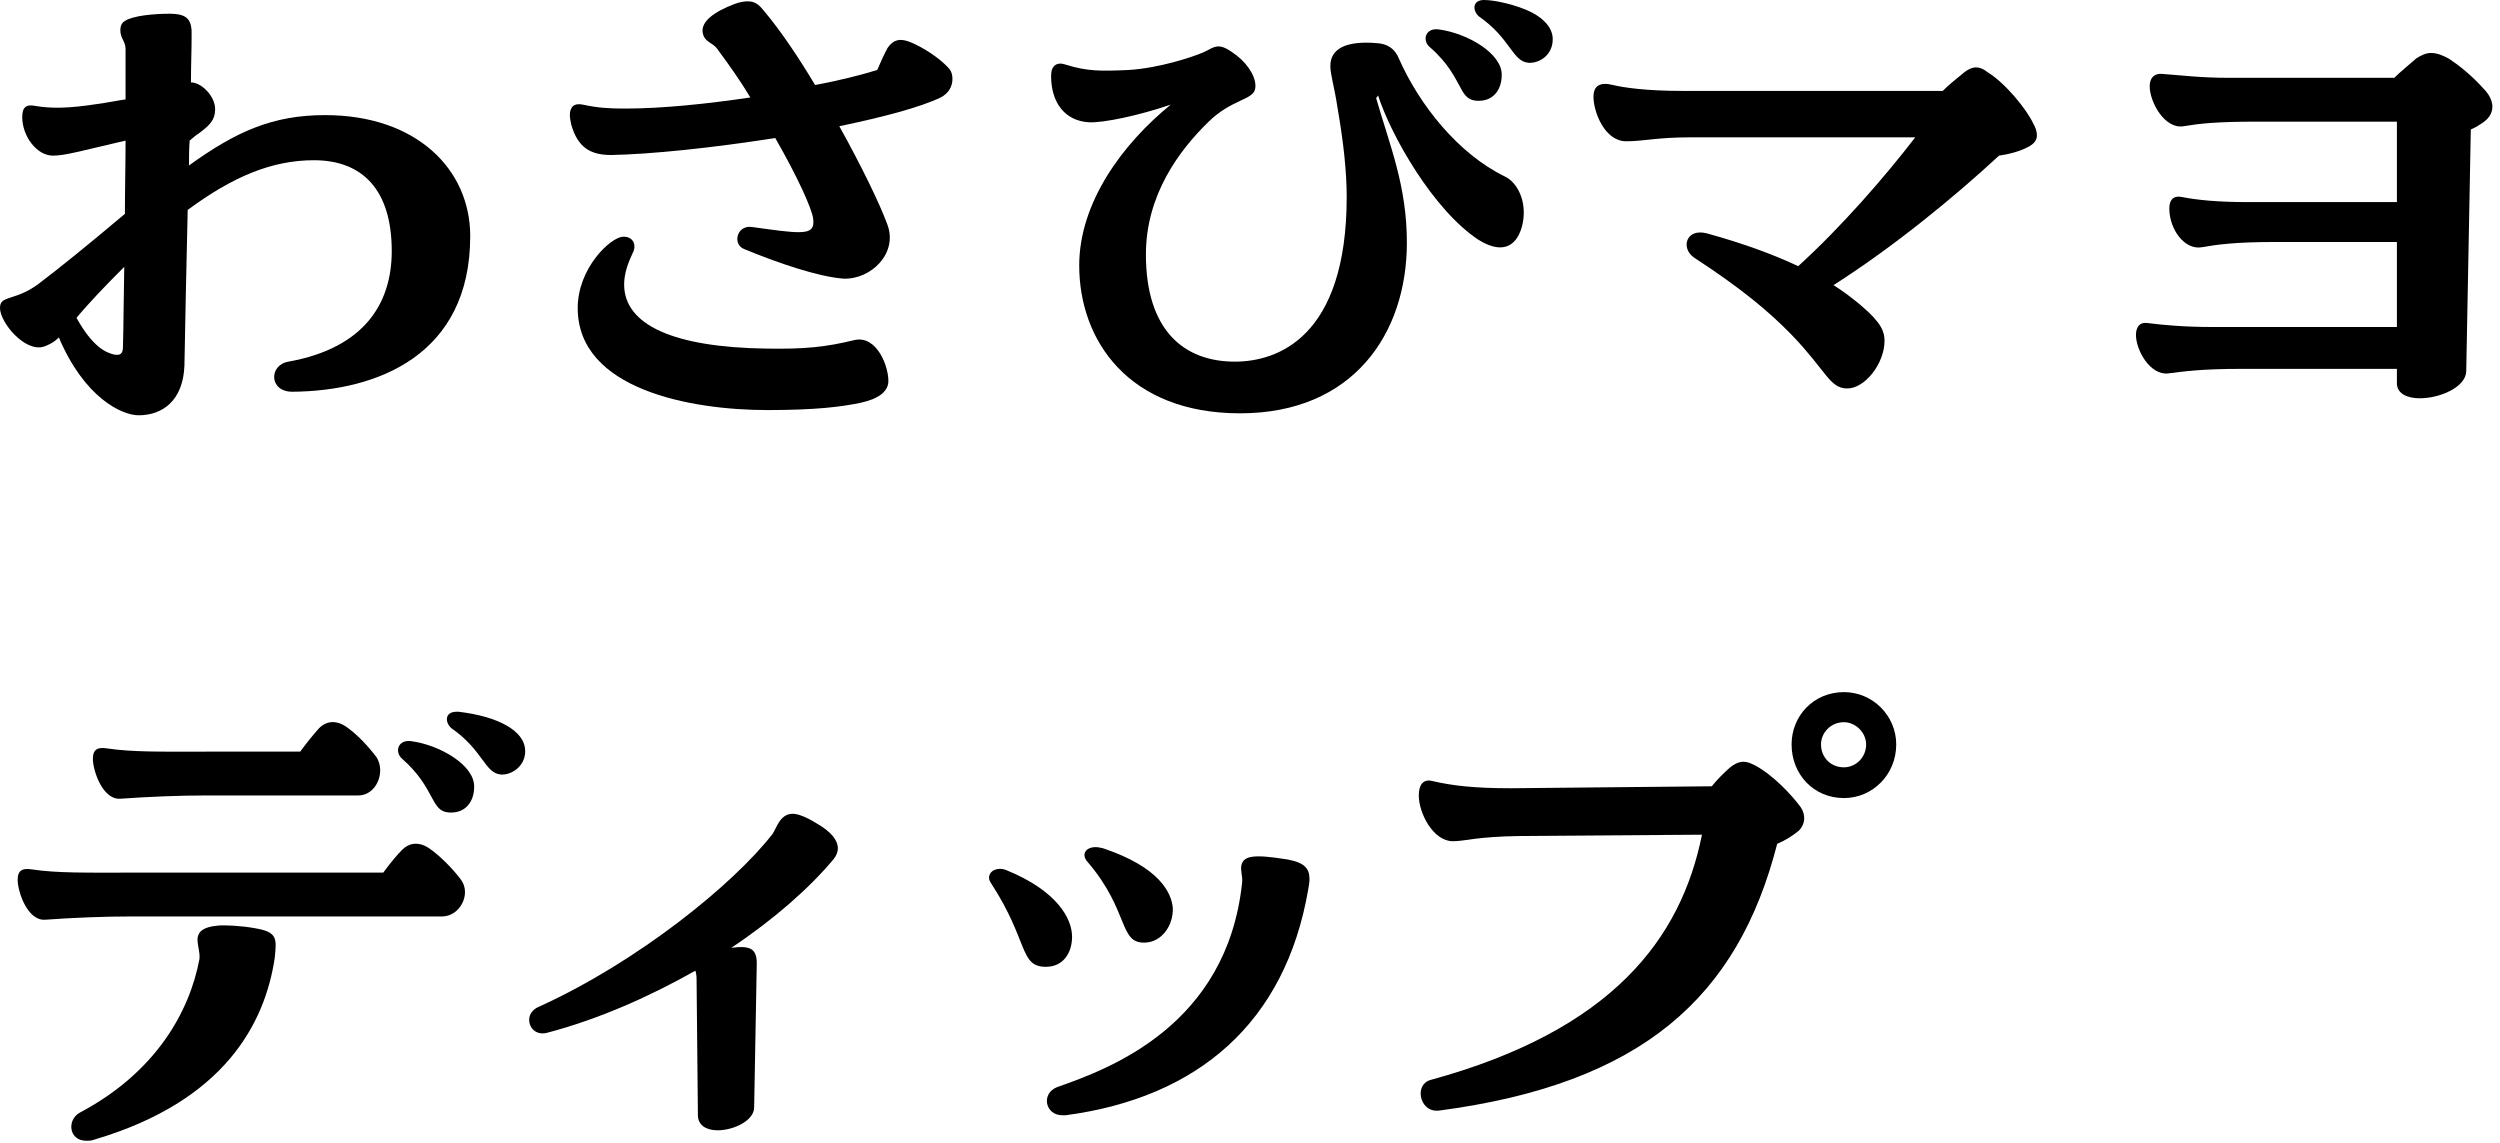
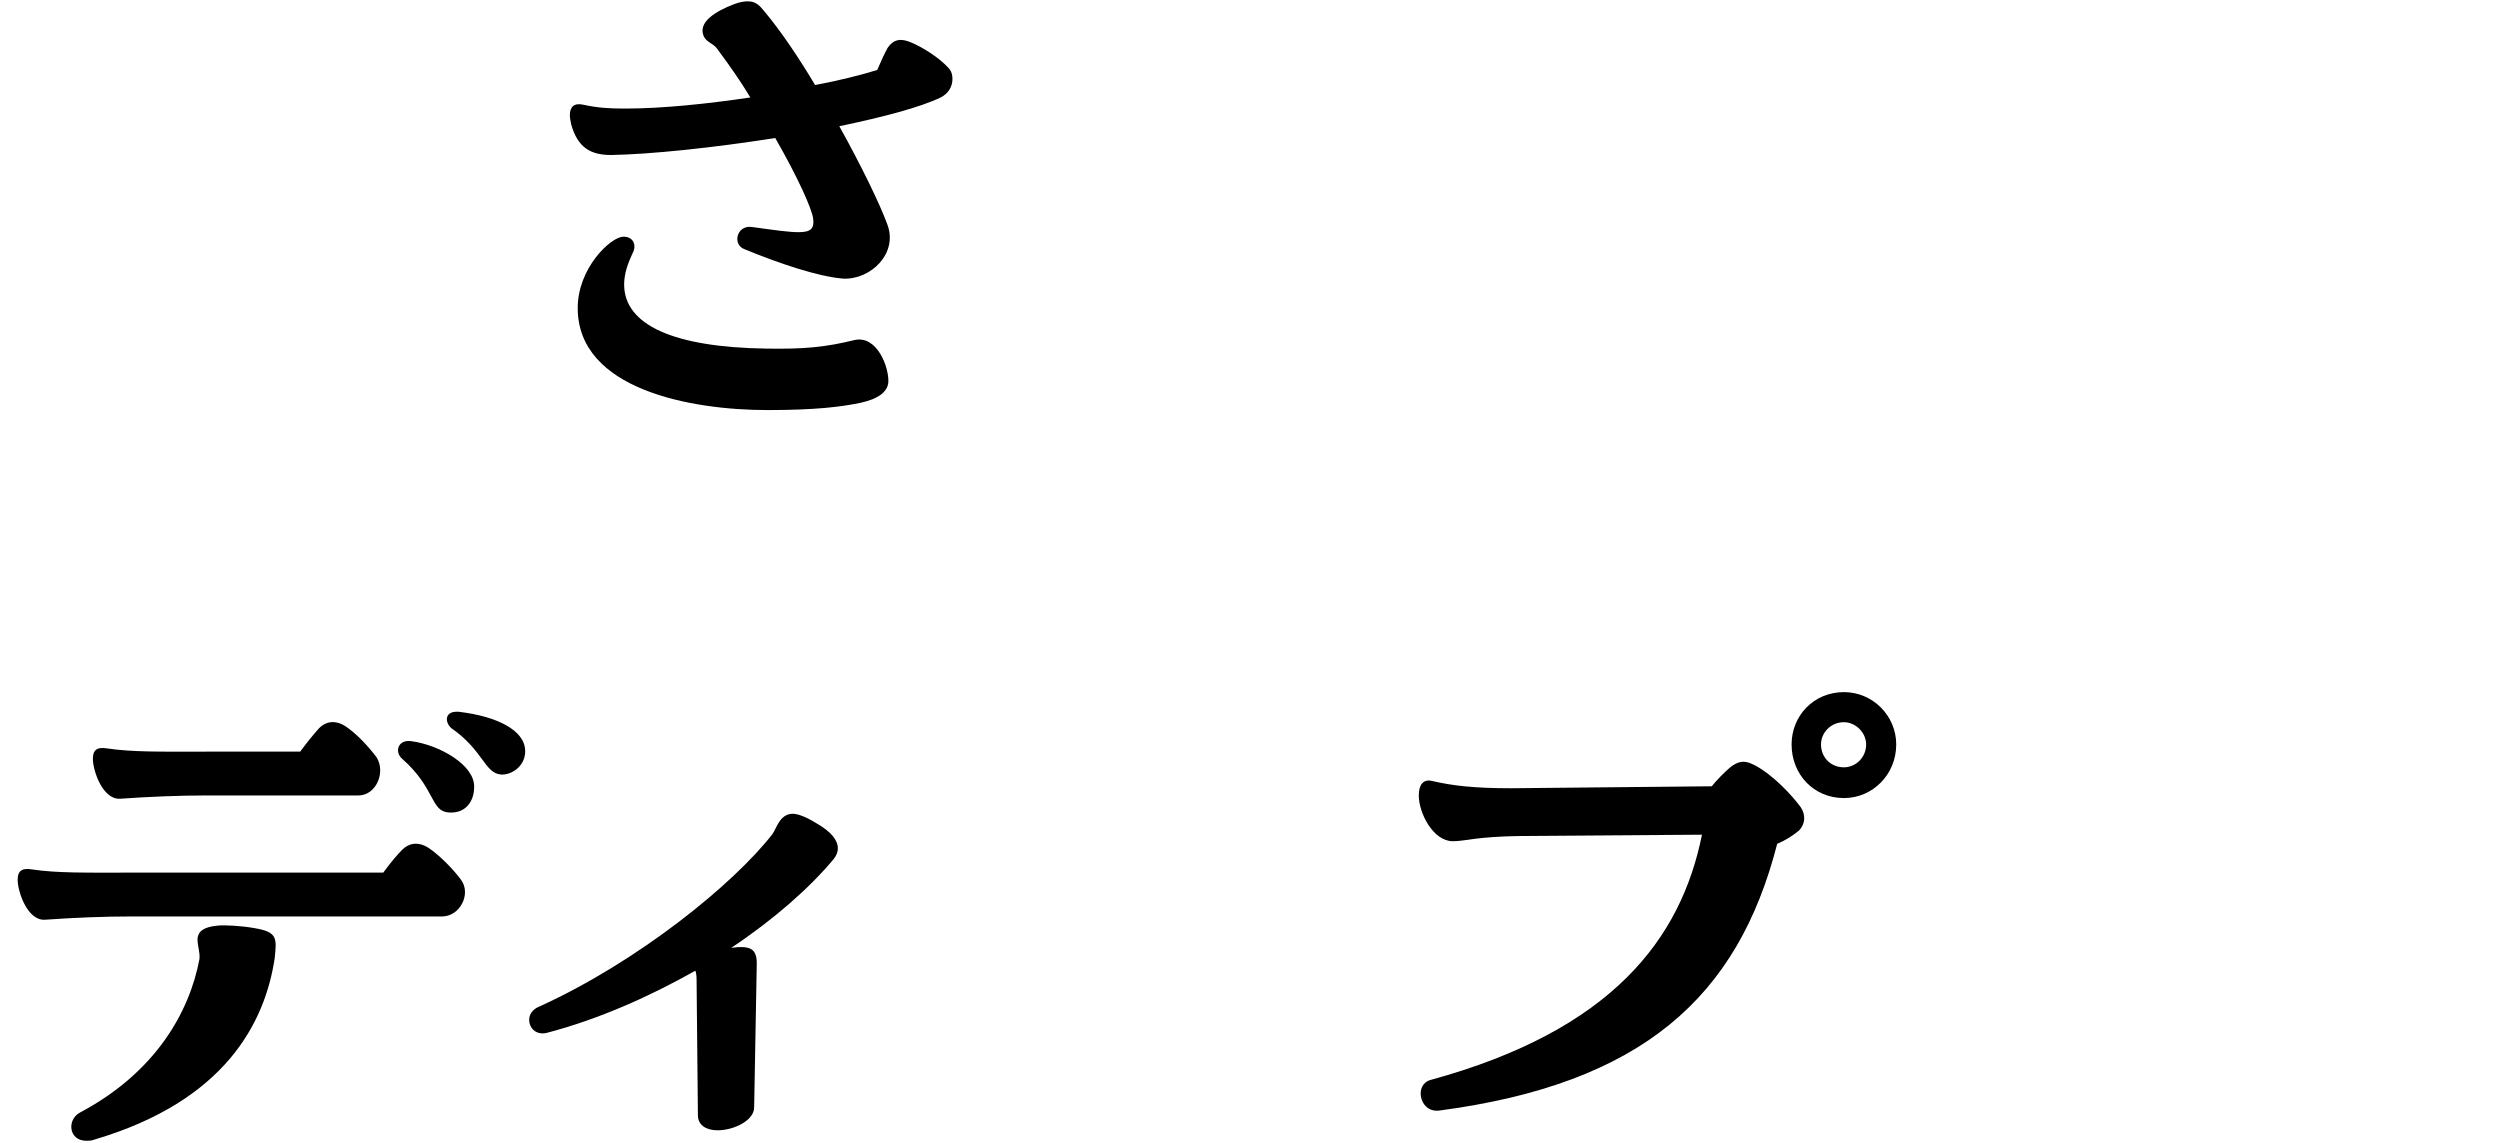
<svg xmlns="http://www.w3.org/2000/svg" version="1.1" id="レイヤー_1" x="0px" y="0px" viewBox="0 0 291 133" style="enable-background:new 0 0 291 133;" xml:space="preserve">
  <g>
-     <path d="M54.734,27.481c0,13.855-10.81,18.042-20.706,18.118c-2.741,0-2.741-3.121-0.457-3.502   c8.907-1.599,12.028-6.852,12.028-12.865c0-7.156-3.425-10.581-9.059-10.581c-4.872,0-9.439,1.902-14.692,5.785   c-0.152,6.852-0.304,13.398-0.38,18.118c-0.152,4.11-2.588,5.785-5.329,5.785c-1.979,0-6.319-2.055-9.288-9.059   C6.242,39.89,5.557,40.194,5.1,40.347C2.893,41.032,0,37.53,0,35.855c0-0.762,0.38-0.913,0.989-1.142   c0.837-0.305,1.979-0.533,3.502-1.675c2.512-1.903,5.709-4.492,10.049-8.146c0-2.894,0.076-5.786,0.076-8.526   c-4.948,1.142-7.004,1.751-8.45,1.751c-1.903,0-3.578-2.284-3.578-4.491c0-1.143,0.457-1.522,1.522-1.295   c1.827,0.305,3.807,0.305,7.232-0.228c1.142-0.152,2.208-0.381,3.273-0.533V5.71c0-0.914-0.609-1.219-0.609-2.208   c0-0.457,0.152-0.838,0.533-1.065c0.913-0.609,3.349-0.838,5.176-0.838c2.131,0,2.665,0.686,2.588,2.664   c0,1.675-0.076,3.426-0.076,5.329c1.218,0,2.816,1.599,2.816,3.121c0,1.294-0.685,1.903-1.903,2.816   c-0.381,0.229-0.685,0.533-1.066,0.838C22,17.356,22,18.347,22,19.26c5.481-3.958,9.744-5.861,15.834-5.861   C48.492,13.398,54.734,19.717,54.734,27.481z M14.312,40.347c0.076-2.588,0.076-5.785,0.152-9.287   c-2.132,2.132-4.111,4.187-5.558,5.938c1.903,3.426,3.426,4.035,4.339,4.264C14.007,41.413,14.312,41.185,14.312,40.347z" />
    <path d="M110.865,9.211c0,0.838-0.457,1.675-1.37,2.132c-2.36,1.142-6.699,2.284-11.8,3.35c2.588,4.644,4.72,9.059,5.558,11.343   c1.37,3.426-1.903,6.547-5.101,6.395c-2.969-0.229-7.613-1.827-11.495-3.426c-1.446-0.533-0.914-2.816,0.837-2.588   c2.741,0.381,4.339,0.608,5.481,0.608c1.446,0,1.827-0.456,1.675-1.599c-0.152-1.142-1.827-4.872-4.415-9.363   c-7.232,1.142-14.54,1.903-19.108,1.979c-2.36,0-3.882-0.838-4.644-3.578c-0.076-0.381-0.152-0.761-0.152-1.065   c0-0.914,0.457-1.446,1.522-1.218c1.751,0.38,3.045,0.456,4.948,0.456c4.187,0,9.439-0.532,14.54-1.294   c-1.142-1.903-2.436-3.73-3.73-5.481c-0.381-0.608-0.837-0.761-1.218-1.065c-0.304-0.229-0.533-0.533-0.609-1.065   c-0.152-1.219,1.294-2.36,3.73-3.273c0.609-0.229,1.142-0.305,1.523-0.305c0.913,0,1.37,0.457,1.979,1.218   c1.903,2.284,3.958,5.329,5.862,8.526c2.816-0.533,5.252-1.142,7.232-1.751c0.457-1.065,0.837-1.903,1.218-2.588   c0.685-0.99,1.523-1.143,2.741-0.609c1.294,0.533,3.273,1.751,4.415,3.045C110.789,8.374,110.865,8.755,110.865,9.211z    M103.405,44.458c-0.076,1.142-1.142,1.979-3.273,2.436c-2.208,0.457-5.176,0.838-10.81,0.838c-8.83,0-22.076-2.36-22.076-11.876   c0-4.644,3.806-8.222,5.252-8.298c1.142-0.076,1.675,0.913,1.142,1.903c-0.533,1.142-0.99,2.359-0.99,3.654   c0,4.72,5.786,7.308,16.52,7.46c4.415,0.076,6.851-0.152,10.277-0.989C102.111,38.977,103.481,42.783,103.405,44.458z" />
-     <path d="M177.235,26.035c-0.533,2.436-2.132,3.73-5.101,1.903c-5.253-3.426-10.201-12.104-11.724-16.824l-0.228,0.305   c1.599,5.558,3.578,10.201,3.578,16.824c0,10.581-6.242,19.868-19.412,19.868c-13.018,0-18.727-8.525-18.727-17.204   c0-7.308,5.024-14.159,10.657-18.727c-3.806,1.294-7.841,2.131-9.516,2.055c-2.74-0.152-4.415-2.207-4.415-5.404   c0-1.219,0.685-1.675,1.75-1.295c2.436,0.762,4.035,0.762,7.308,0.609c3.578-0.229,7.46-1.522,8.679-2.056   c0.685-0.305,1.142-0.685,1.751-0.685c0.533,0,1.142,0.305,2.131,1.065c1.446,1.142,2.36,2.74,2.131,3.883   c-0.229,1.294-2.816,1.218-5.481,3.882c-3.35,3.273-7.232,8.45-7.232,15.378c0,8.83,4.415,12.484,10.353,12.484   c4.872,0,13.018-2.74,13.018-19.184c0-2.969-0.38-6.395-1.066-10.354c-0.38-2.512-0.837-3.882-0.837-4.872   c0-1.979,1.75-2.969,5.405-2.664c1.294,0.076,2.131,0.686,2.588,1.827c2.36,5.329,6.851,11.038,12.332,13.702   C176.626,21.239,177.768,23.447,177.235,26.035z M167.491,3.426c3.35,0.457,7.384,2.816,7.308,5.329   c0,1.675-0.99,3.121-2.969,2.969c-0.913-0.076-1.37-0.609-1.827-1.522c-0.609-1.066-1.371-2.817-3.578-4.72   C165.512,4.72,165.893,3.197,167.491,3.426z M178.301,1.446c1.447,0.762,2.437,1.827,2.437,3.121c0,1.827-1.522,2.816-2.817,2.741   c-1.903-0.152-2.055-2.817-5.786-5.405C171.374,1.218,171.374,0,172.744,0C173.962,0,176.474,0.533,178.301,1.446z" />
-     <path d="M237.097,15.758c0,0.533-0.305,0.99-1.066,1.37c-0.837,0.457-2.208,0.838-3.35,0.99   c-5.252,4.872-12.333,10.657-19.26,15.073c1.218,0.761,2.284,1.599,3.197,2.359c2.436,2.056,2.741,3.121,2.741,4.111   c0,2.664-2.284,5.557-4.339,5.557s-2.436-2.056-6.471-6.242c-2.665-2.74-5.862-5.405-11.343-8.982   c-1.599-1.066-0.99-3.502,1.522-2.817c4.416,1.219,7.841,2.513,10.582,3.807c5.024-4.567,10.049-10.354,13.626-14.997h-26.263   c-3.807,0-5.329,0.457-7.384,0.457c-2.512,0-3.807-3.426-3.807-5.177c0-1.294,0.761-1.751,2.284-1.37   c1.294,0.305,3.807,0.686,8.146,0.686h30.222c0.685-0.686,1.523-1.371,2.284-1.979c0.609-0.533,1.142-0.762,1.599-0.762   c0.381,0,0.838,0.152,1.294,0.533c2.131,1.294,4.568,4.339,5.329,5.938C236.944,14.845,237.097,15.302,237.097,15.758z" />
-     <path d="M290.114,12.408c0,0.838-0.457,1.522-1.522,2.132c-0.304,0.229-0.685,0.381-0.99,0.533l-0.533,28.166   c-0.076,1.827-3.045,3.121-5.405,3.121c-1.446,0-2.665-0.532-2.665-1.75v-1.675h-18.042c-4.796,0-6.775,0.304-8.602,0.532   c-2.056,0.229-3.73-2.664-3.73-4.491c0-0.837,0.381-1.522,1.37-1.37c1.827,0.229,4.264,0.457,7.537,0.457H279v-9.896h-14.083   c-4.796,0-6.852,0.304-8.602,0.608c-2.055,0.381-3.806-2.131-3.806-4.491c0-0.837,0.304-1.522,1.37-1.37   c1.903,0.381,4.339,0.609,7.688,0.609H279v-9.364h-16.215c-4.872,0-6.775,0.229-8.602,0.533c-2.208,0.381-3.959-2.816-3.959-4.644   c0-0.99,0.533-1.522,1.446-1.446c2.132,0.152,4.416,0.456,7.765,0.456h19.26c0.761-0.761,1.827-1.599,2.588-2.283   c0.609-0.381,1.142-0.609,1.675-0.609c0.685,0,1.294,0.229,2.132,0.686c1.142,0.761,2.588,1.903,3.958,3.426   C289.81,11.038,290.114,11.8,290.114,12.408z" />
    <path d="M53.668,102.411c1.218,1.675-0.152,4.263-2.208,4.263h-36.16c-3.273,0-6.851,0.152-10.048,0.381   c-2.055,0.152-3.197-3.273-3.197-4.644c0-1.143,0.609-1.37,1.599-1.219c3.045,0.457,6.471,0.381,11.647,0.381h29.309   c0.838-1.142,1.599-2.056,2.208-2.664c0.761-0.762,1.827-0.99,3.045-0.229C51.232,99.594,52.831,101.269,53.668,102.411z    M31.973,111.546c-1.142,7.536-5.786,16.596-20.935,21.087c-0.381,0.152-0.686,0.152-0.99,0.152c-2.055,0-2.284-2.436-0.761-3.273   c8.907-4.72,12.789-11.8,13.931-17.89c0.076-0.837-0.229-1.446-0.229-2.36c0.076-0.837,0.685-1.37,2.36-1.522   c0.685-0.076,2.665,0,4.339,0.305C32.354,108.501,32.201,109.262,31.973,111.546z M10.81,88.327c0-1.142,0.609-1.37,1.599-1.218   c3.045,0.457,6.471,0.381,11.647,0.381h10.886c0.837-1.142,1.599-2.056,2.208-2.74c0.761-0.762,1.827-0.99,3.045-0.229   c1.37,0.913,2.816,2.512,3.654,3.653c1.065,1.751-0.076,4.416-2.132,4.416H24.056c-3.273,0-6.775,0.152-10.049,0.381   C11.952,93.123,10.81,89.698,10.81,88.327z M55.191,91.601c0,1.675-0.99,3.121-2.969,2.97c-2.131-0.152-1.522-2.817-5.405-6.243   c-0.914-0.761-0.533-2.283,1.065-2.055C51.232,86.729,55.267,89.089,55.191,91.601z M53.364,82.847   c4.567,0.532,7.765,2.207,7.765,4.567v0.229c-0.152,1.751-1.751,2.588-2.816,2.512c-1.903-0.152-2.056-2.816-5.786-5.404   c-0.761-0.686-0.761-1.903,0.609-1.903H53.364z" />
    <path d="M97.527,98.757c0,0.381-0.152,0.837-0.533,1.294c-2.741,3.273-6.851,6.928-11.875,10.277   c2.284-0.305,2.969,0.152,2.969,1.827l-0.305,16.747c0,1.522-2.359,2.665-4.263,2.665c-1.218,0-2.284-0.533-2.284-1.751   l-0.152-15.53c0-0.38,0-0.989-0.152-1.294c-5.252,2.969-11.19,5.634-17.281,7.232c-1.218,0.305-2.055-0.533-2.055-1.522   c0-0.609,0.38-1.219,1.142-1.522c11.571-5.253,22.686-14.312,27.177-20.098c0.457-0.609,0.837-2.36,2.36-2.36   c0.609,0,1.599,0.381,2.817,1.143C96.69,96.777,97.527,97.768,97.527,98.757z" />
-     <path d="M115.123,102.183c0-0.838,0.99-1.294,1.979-0.914c6.014,2.437,7.688,5.71,7.688,7.766c0,1.827-0.989,3.501-3.045,3.501   c-3.121,0-1.979-2.969-6.395-9.744C115.199,102.563,115.123,102.335,115.123,102.183z M123.649,129.816   c-1.979,0-2.512-2.513-0.609-3.273c6.09-2.132,19.793-7.156,21.544-23.827c0.076-0.762-0.229-1.371-0.076-2.056   c0.305-0.99,1.218-1.294,5.405-0.609c1.979,0.381,2.512,1.066,2.512,2.284c0,0.381-0.076,0.761-0.152,1.218   c-2.664,15.453-12.789,24.208-28.242,26.264H123.649z M127.532,98.604c0.229,0,0.685,0.076,0.914,0.152   c6.547,2.208,7.917,5.177,8.069,6.928c0.076,2.055-1.294,3.958-3.197,4.034c-3.121,0.152-1.827-3.654-6.699-9.363   C125.781,99.442,126.39,98.604,127.532,98.604z" />
    <path d="M209.606,93.961c0.609,0.913,0.533,1.979-0.229,2.74c-0.761,0.609-1.599,1.143-2.512,1.522   c-4.568,17.813-15.682,27.938-39.433,31.06h-0.229c-1.979,0-2.588-3.045-0.685-3.578c21.163-5.785,29.156-16.443,31.592-28.547   l-21.087,0.152c-5.329,0.076-6.395,0.608-7.917,0.608c-2.284,0-3.959-3.273-3.959-5.328c0-1.143,0.457-1.979,1.599-1.675   c2.284,0.532,4.796,0.837,9.135,0.837l23.371-0.229c0.609-0.761,1.294-1.446,2.056-2.131c1.294-1.066,2.055-0.762,2.969-0.305   C206.409,90.23,208.541,92.515,209.606,93.961z M220.721,86.652c0,3.502-2.741,6.243-6.09,6.243c-3.502,0-6.09-2.741-6.09-6.243   c0-3.35,2.588-6.09,6.09-6.09C217.98,80.562,220.721,83.303,220.721,86.652z M217.219,86.652c0-1.37-1.218-2.588-2.588-2.588   c-1.523,0-2.665,1.218-2.665,2.588c0,1.522,1.142,2.665,2.665,2.665C216.001,89.317,217.219,88.175,217.219,86.652z" />
  </g>
</svg>